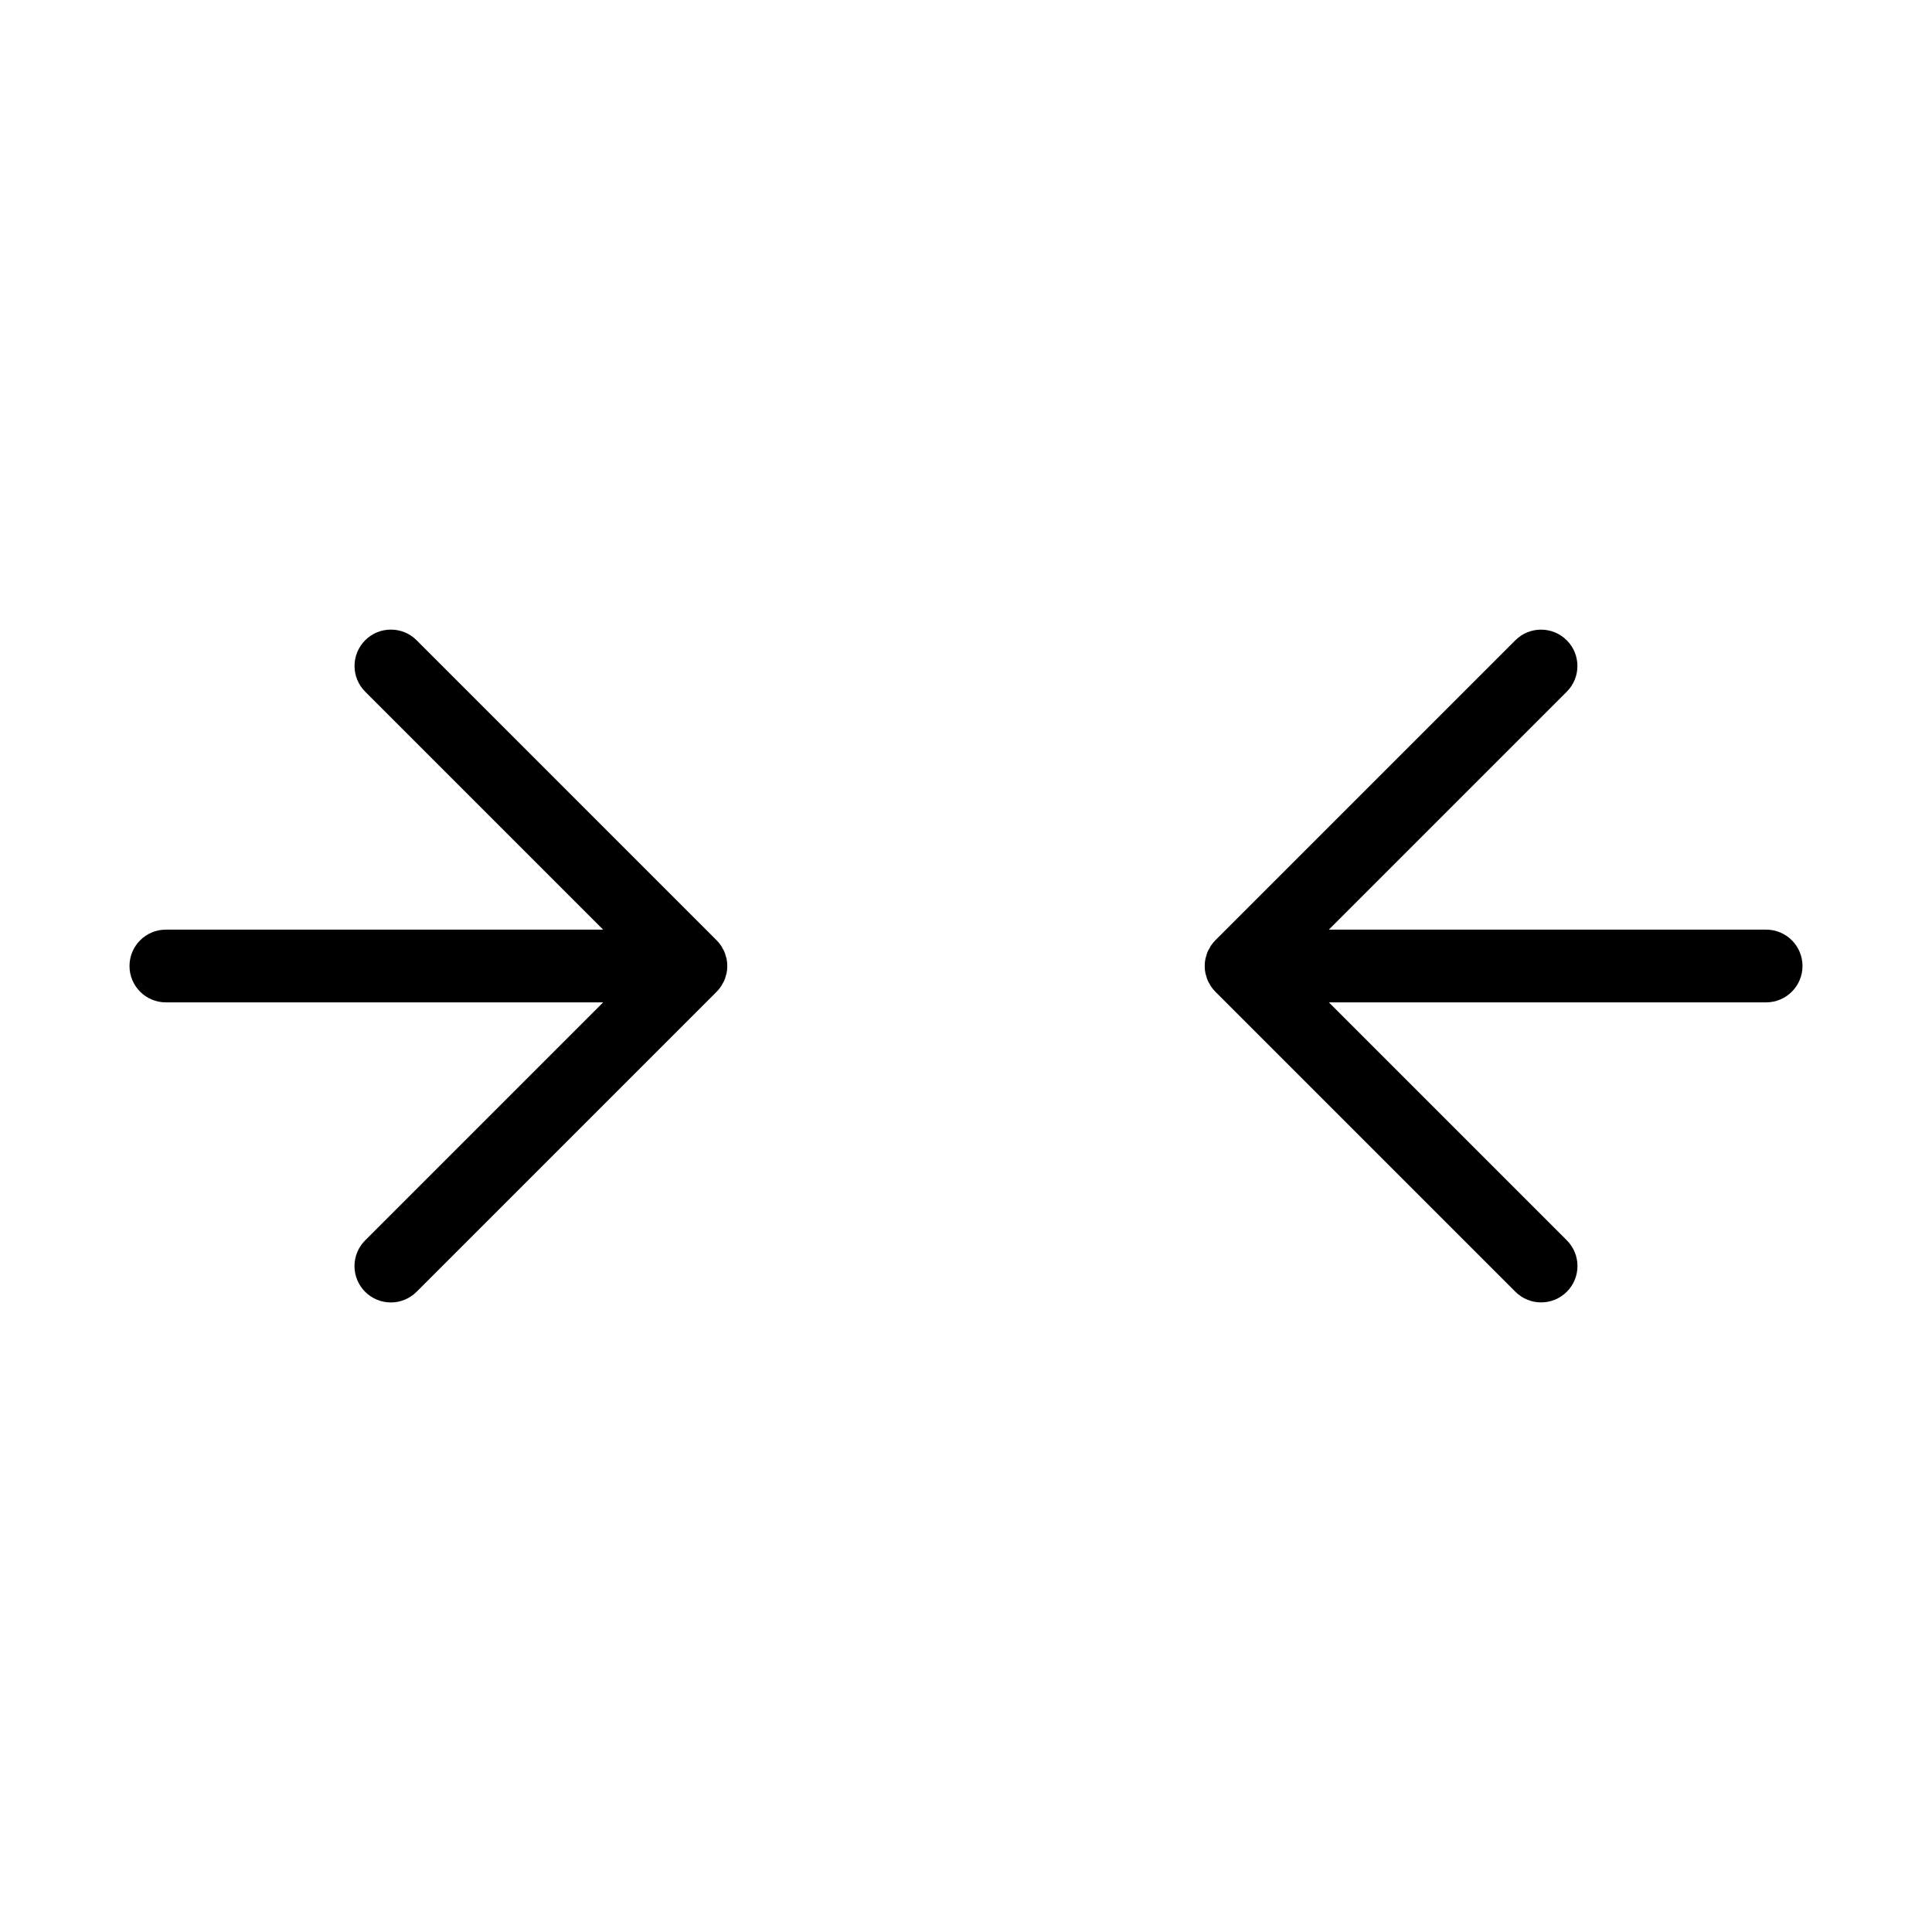
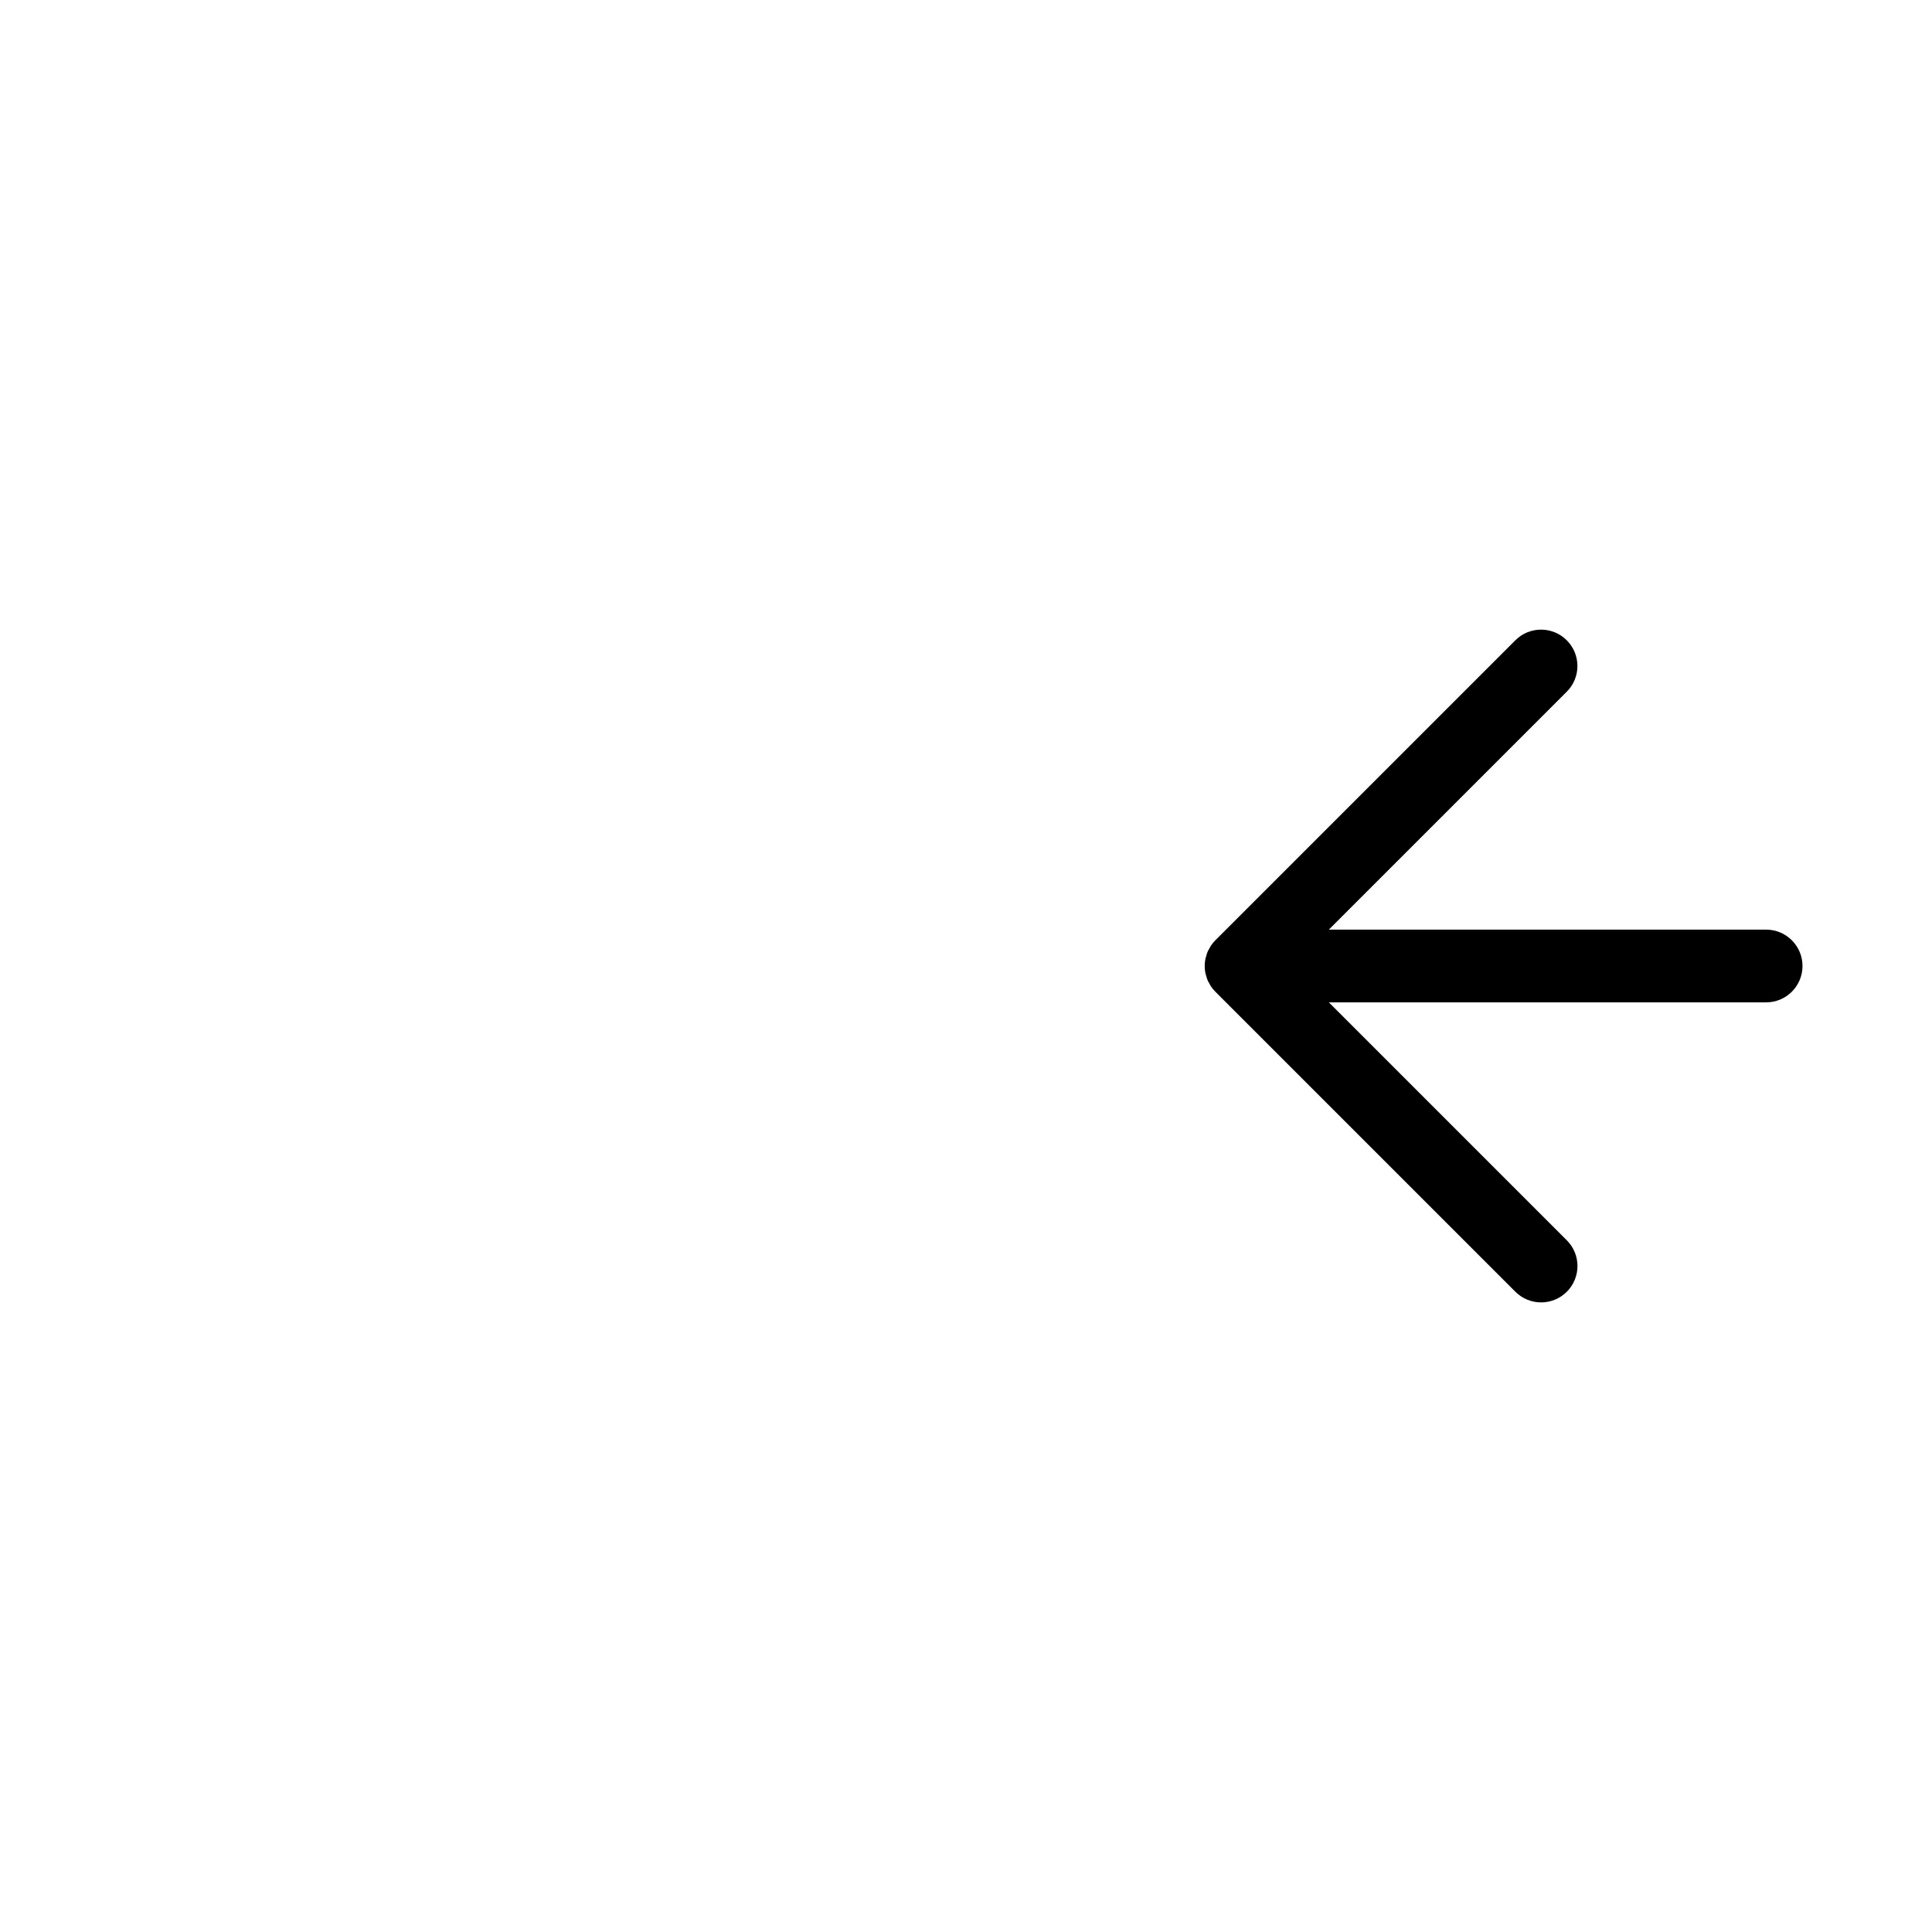
<svg xmlns="http://www.w3.org/2000/svg" fill="#000000" width="800px" height="800px" version="1.1" viewBox="144 144 512 512">
  <g>
-     <path d="m187.96 409.64h115.88l-63.062 63.062c-1.812 1.805-2.832 4.258-2.836 6.816 0 2.559 1.016 5.016 2.824 6.824 1.809 1.809 4.266 2.824 6.824 2.82 2.559 0 5.012-1.02 6.816-2.832l79.508-79.508c0.453-0.453 0.855-0.949 1.211-1.48 0.152-0.23 0.258-0.477 0.387-0.715 0.379-0.578 0.648-1.227 0.797-1.906 0.082-0.277 0.191-0.547 0.246-0.836v0.004c0.246-1.246 0.246-2.531 0-3.773-0.059-0.289-0.164-0.555-0.246-0.836-0.148-0.68-0.418-1.324-0.797-1.906-0.133-0.238-0.234-0.488-0.387-0.715-0.355-0.531-0.758-1.027-1.211-1.477l-79.508-79.512c-3.762-3.762-9.863-3.762-13.629 0-3.762 3.766-3.762 9.867 0 13.629l63.062 63.062h-115.88c-5.324 0-9.641 4.316-9.641 9.641 0 5.32 4.316 9.637 9.641 9.637z" />
    <path d="m612.04 390.36h-115.88l63.062-63.062c3.754-3.762 3.746-9.855-0.012-13.613-3.758-3.762-9.852-3.766-13.617-0.012l-79.508 79.508c-0.449 0.449-0.855 0.945-1.207 1.477-0.152 0.23-0.258 0.477-0.387 0.715h-0.004c-0.379 0.582-0.648 1.227-0.793 1.906-0.082 0.277-0.191 0.547-0.246 0.836h-0.004c-0.246 1.242-0.246 2.527 0 3.773 0.059 0.289 0.164 0.555 0.246 0.836l0.004-0.004c0.145 0.68 0.414 1.328 0.793 1.906 0.133 0.238 0.234 0.488 0.387 0.715h0.004c0.352 0.531 0.758 1.027 1.207 1.48l79.508 79.508c3.766 3.762 9.867 3.762 13.629 0 3.766-3.766 3.766-9.867 0-13.629l-63.062-63.062h115.88c5.324 0 9.641-4.316 9.641-9.637 0-5.324-4.316-9.641-9.641-9.641z" />
  </g>
</svg>